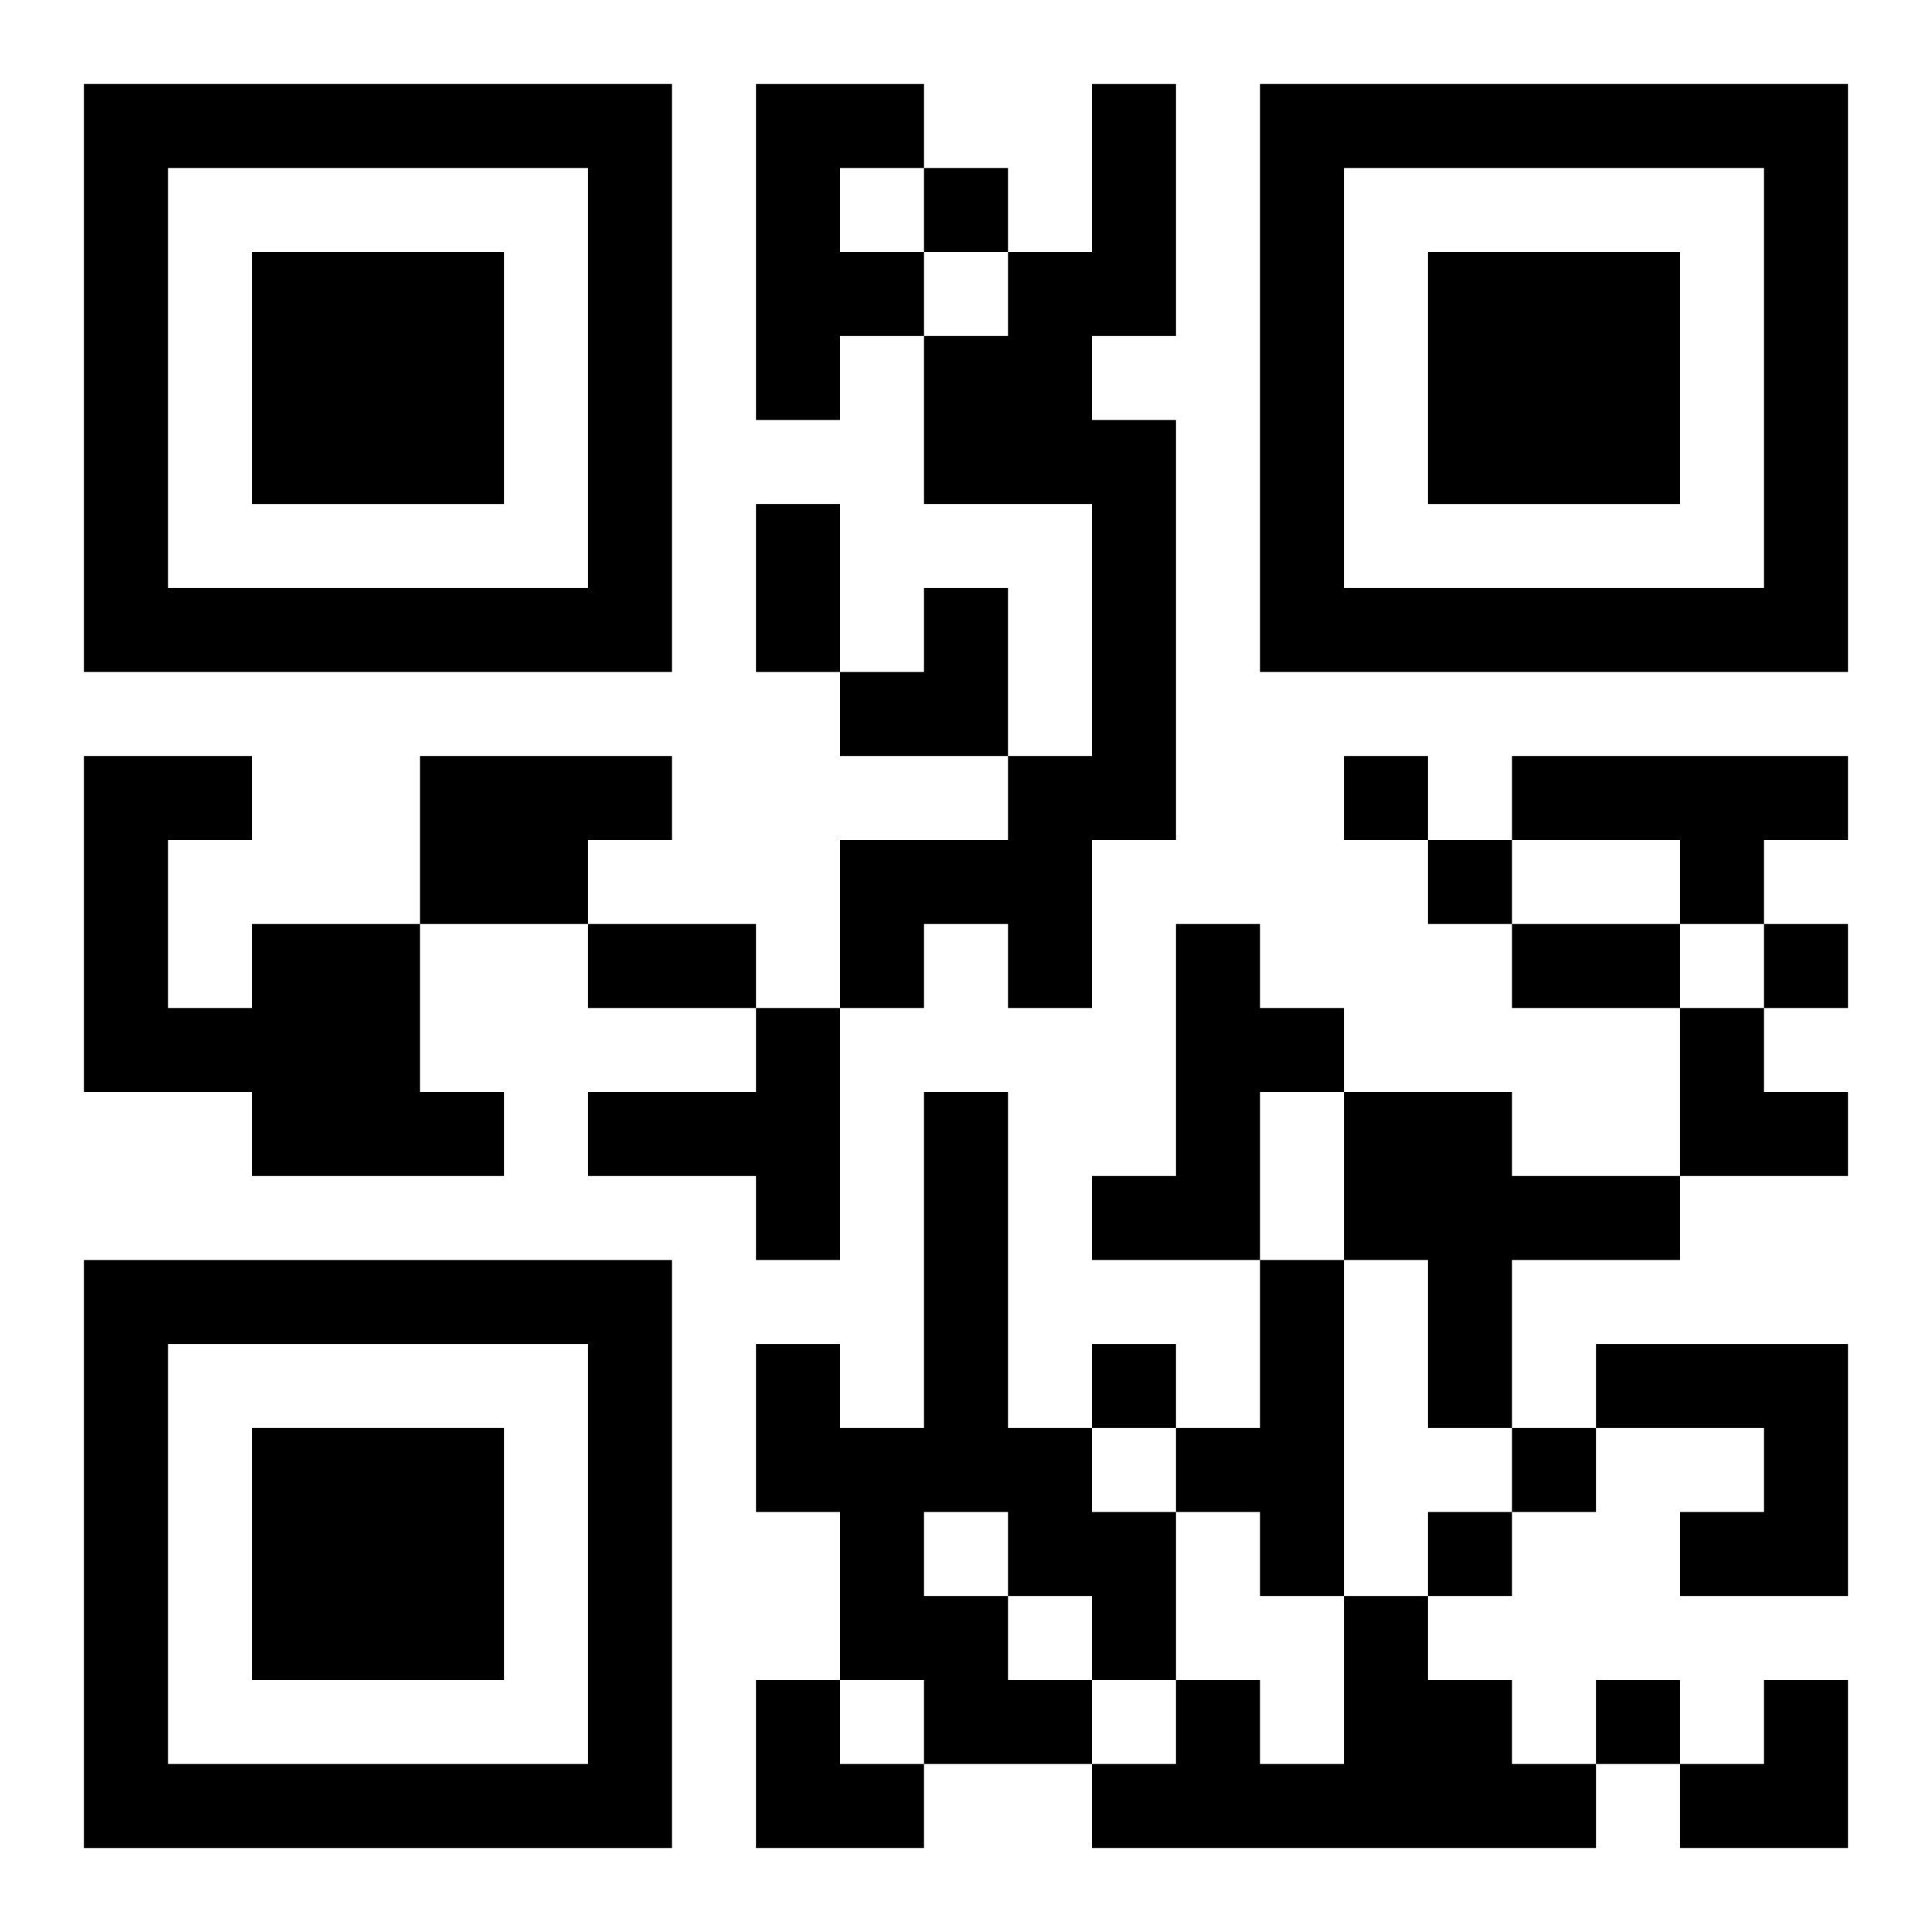
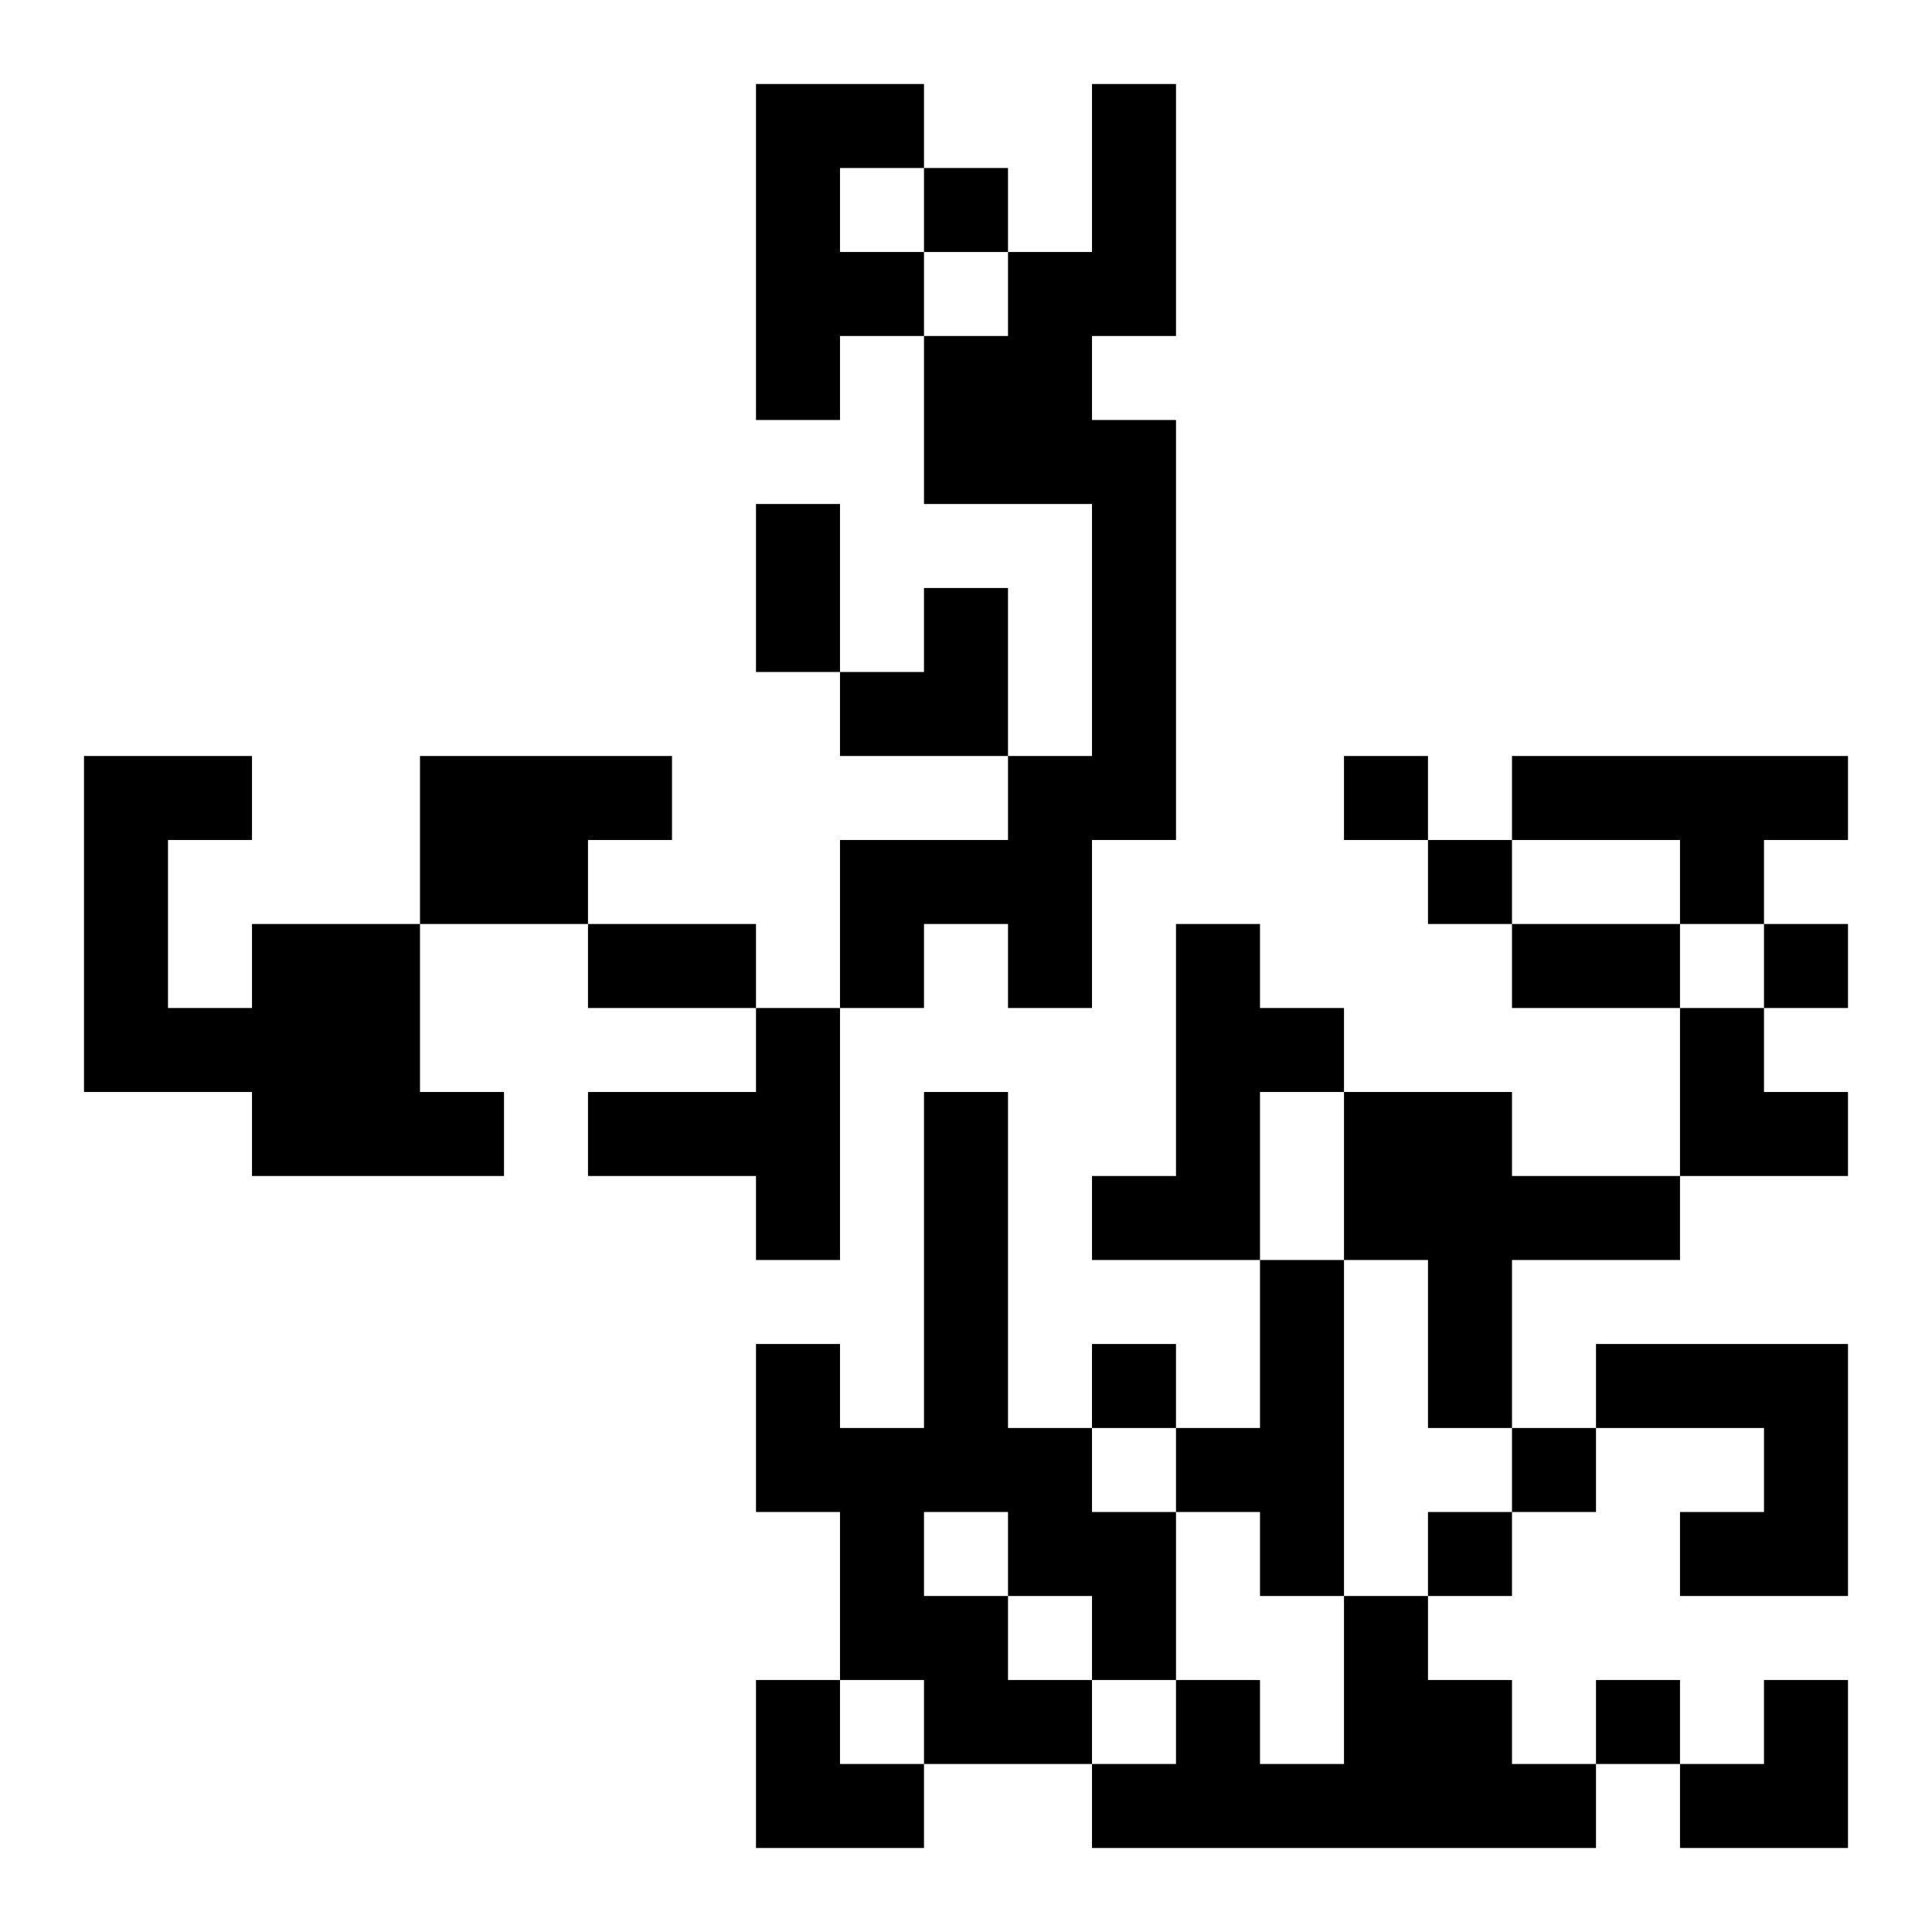
<svg xmlns="http://www.w3.org/2000/svg" xmlns:xlink="http://www.w3.org/1999/xlink" width="250" height="250" baseProfile="full" version="1.1" viewBox="-1 -1 23 23">
  <symbol id="a">
-     <path d="m0 7v7h7v-7h-7zm1 1h5v5h-5v-5zm1 1v3h3v-3h-3z" />
-   </symbol>
+     </symbol>
  <use y="-7" xlink:href="#a" />
  <use y="7" xlink:href="#a" />
  <use x="14" y="-7" xlink:href="#a" />
  <path d="m8 0h2v1h-1v1h1v1h-1v1h-1v-4m4 0h1v3h-1v1h1v5h-1v2h-1v-1h-1v1h-1v-2h2v-1h1v-3h-2v-2h1v-1h1v-2m-8 8h3v1h-1v1h-2v-2m13 0h4v1h-1v1h-1v-1h-2v-1m-15 2h2v2h1v1h-3v-1h-2v-4h2v1h-1v2h1v-1m11 0h1v1h1v1h-1v2h-2v-1h1v-3m-5 1h1v3h-1v-1h-2v-1h2v-1m2 1h1v4h1v1h1v2h-1v1h-2v-1h-1v-2h-1v-2h1v1h1v-4m0 5v1h1v1h1v-1h-1v-1h-1m5-5h2v1h2v1h-2v2h-1v-2h-1v-2m-1 2h1v4h-1v-1h-1v-1h1v-2m4 1h3v3h-2v-1h1v-1h-2v-1m-3 3h1v1h1v1h1v1h-6v-1h1v-1h1v1h1v-2m-5-17v1h1v-1h-1m5 7v1h1v-1h-1m1 1v1h1v-1h-1m4 1v1h1v-1h-1m-8 5v1h1v-1h-1m5 1v1h1v-1h-1m-1 1v1h1v-1h-1m2 2v1h1v-1h-1m-10-14h1v2h-1v-2m-2 5h2v1h-2v-1m11 0h2v1h-2v-1m-8-4m1 0h1v2h-2v-1h1zm9 5h1v1h1v1h-2zm-11 8h1v1h1v1h-2zm11 0m1 0h1v2h-2v-1h1z" />
</svg>